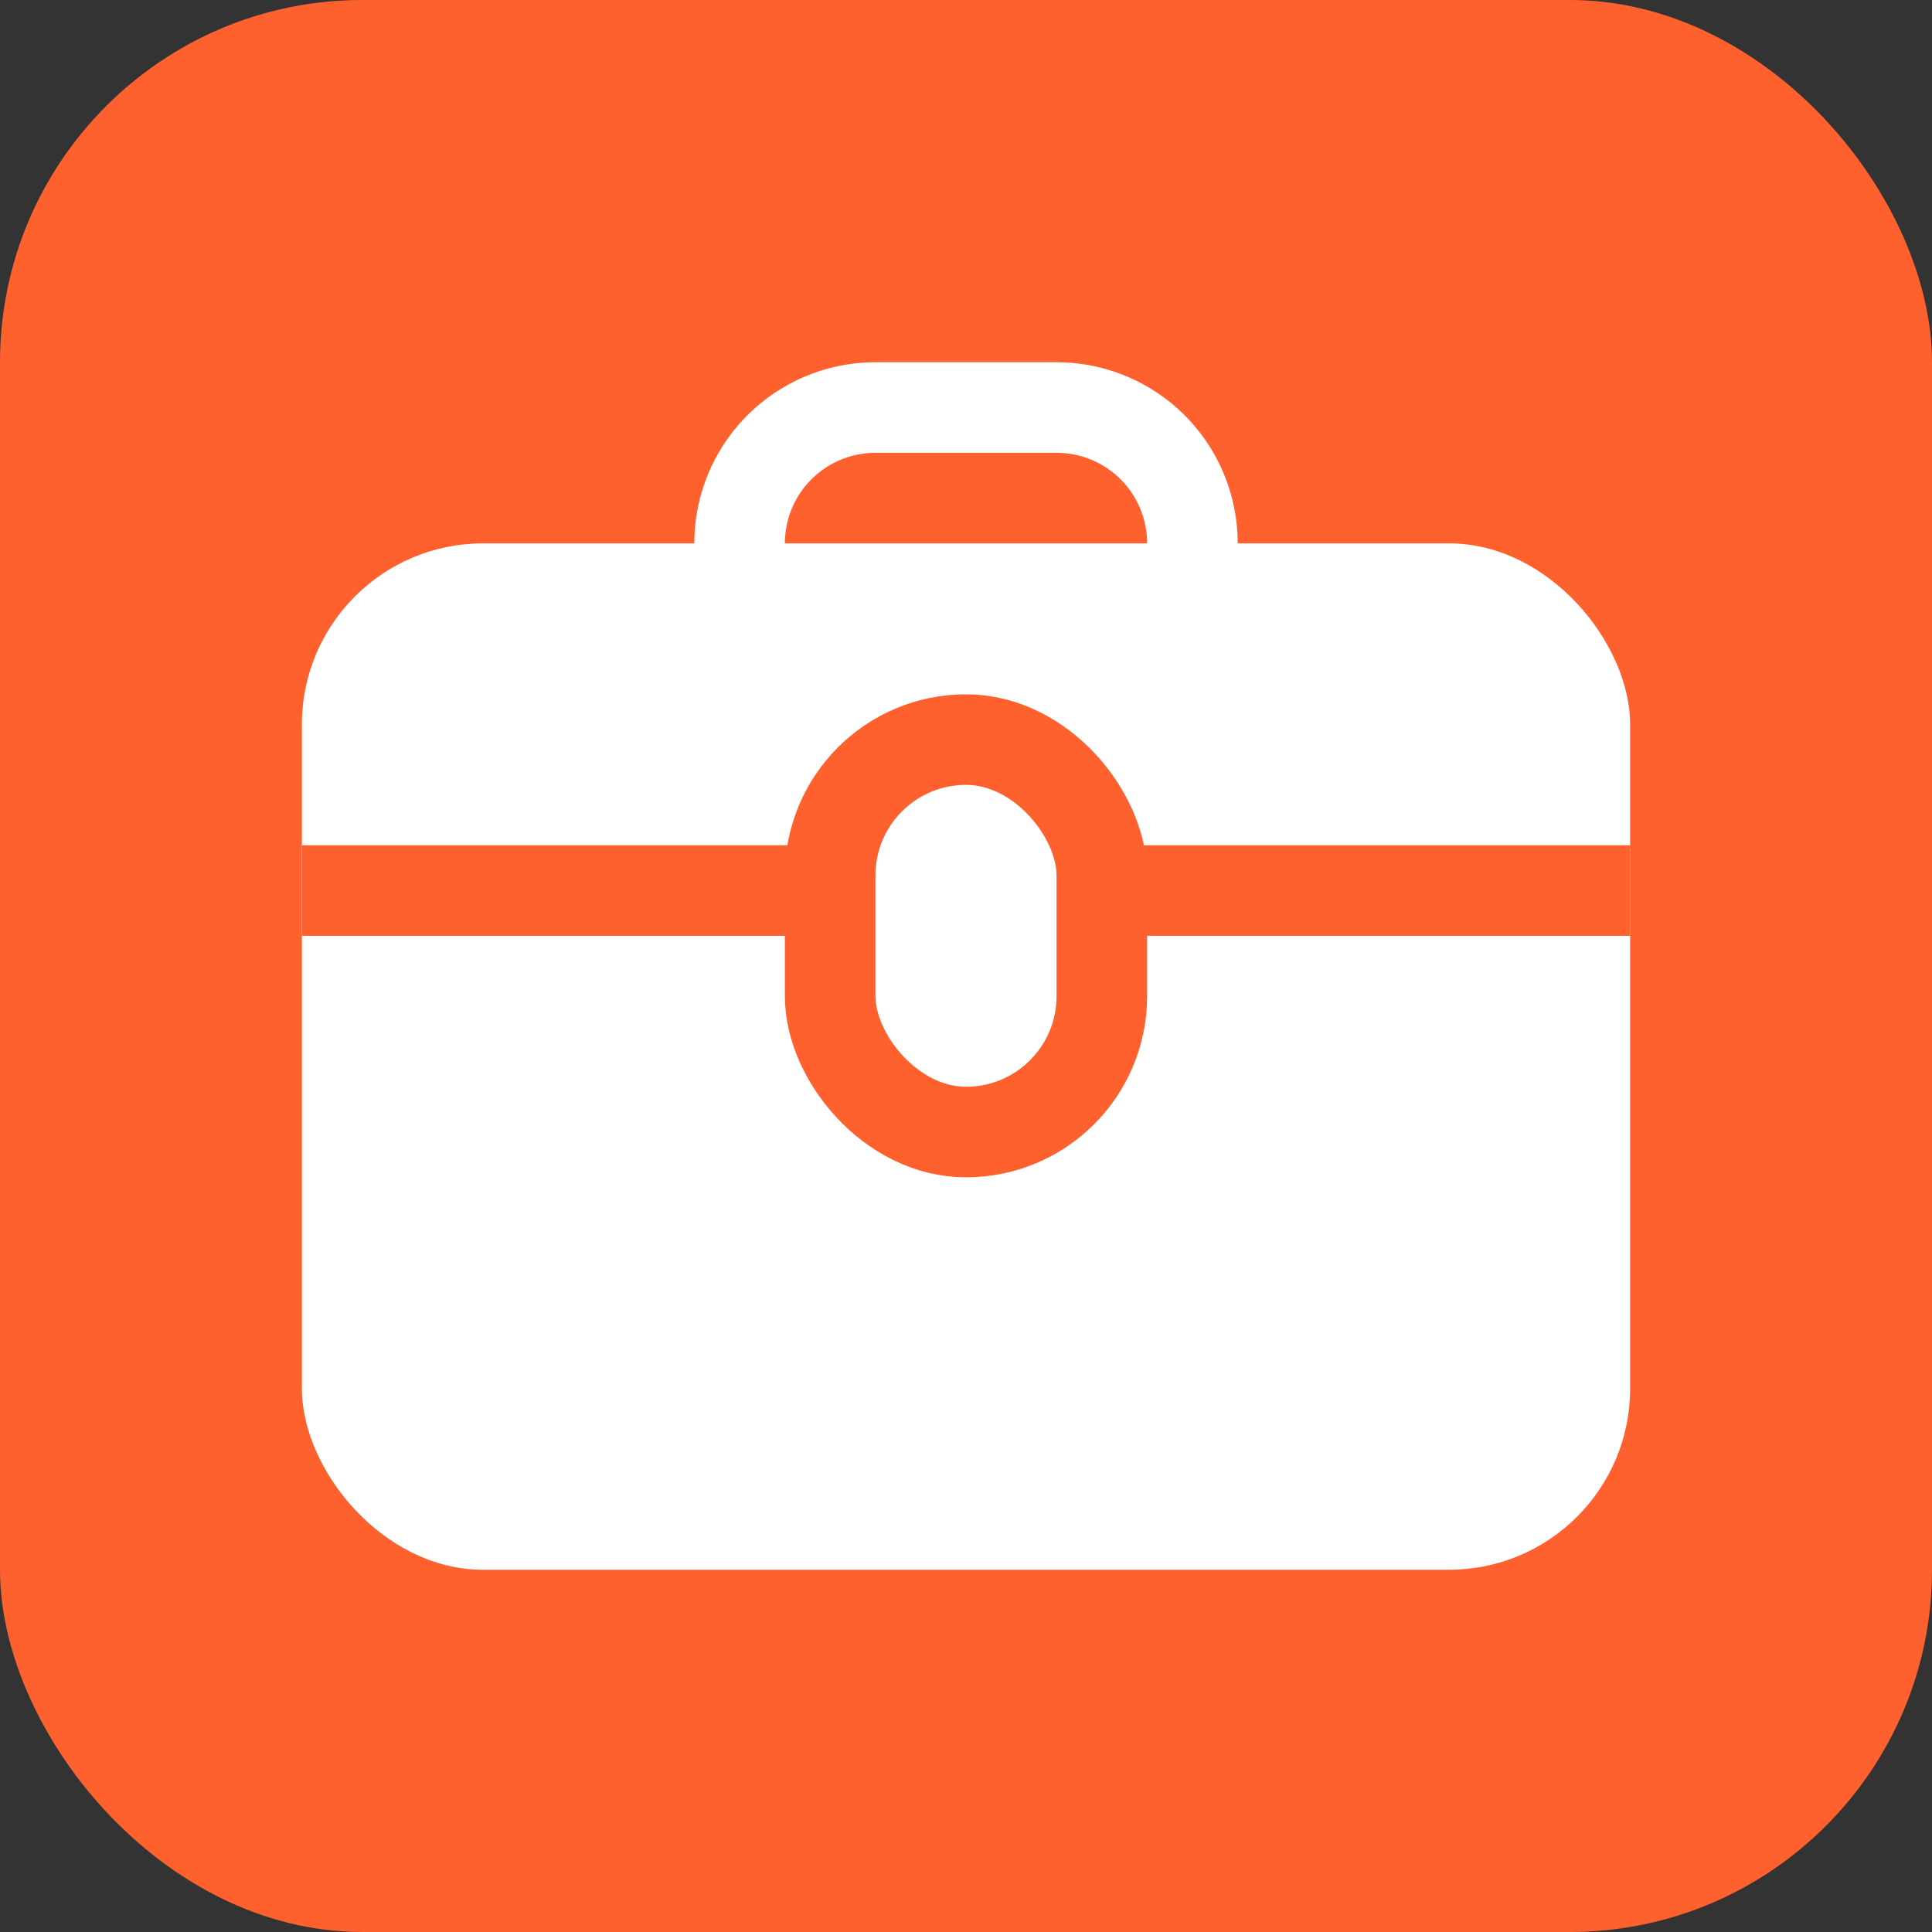
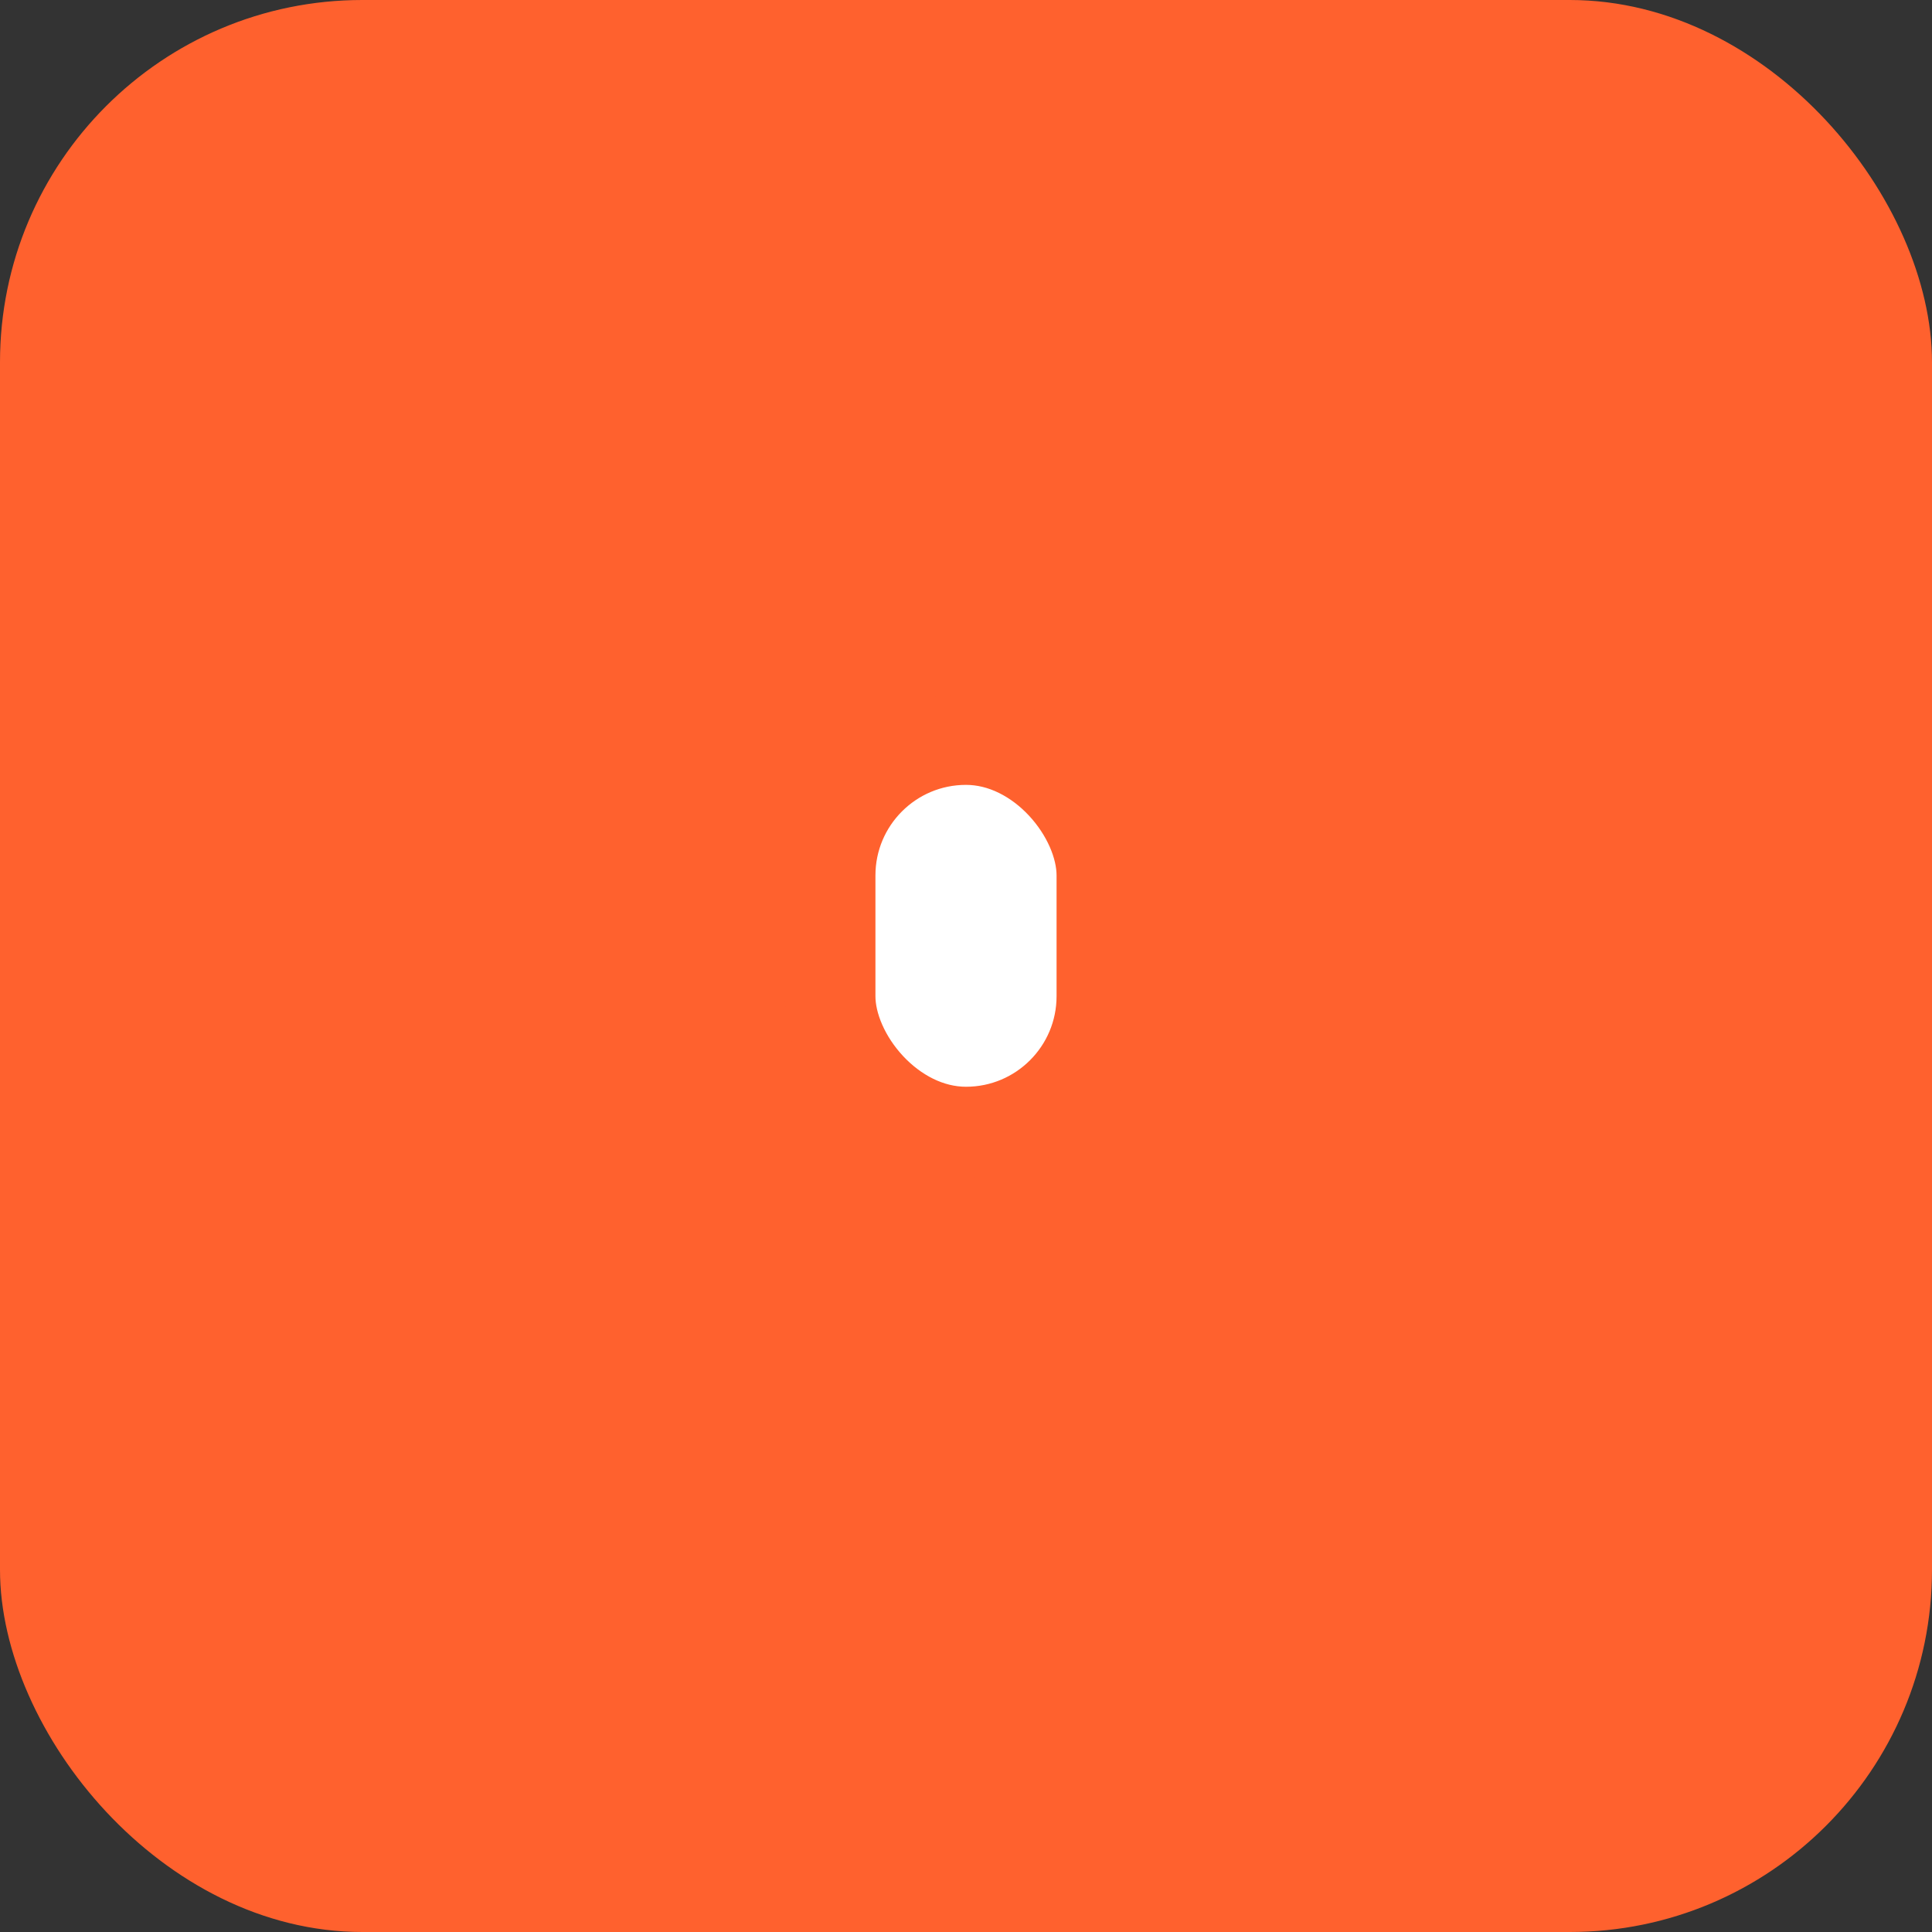
<svg xmlns="http://www.w3.org/2000/svg" width="64" height="64" fill="none">
  <rect width="100%" height="100%" fill="#333333" stroke="none" />
  <rect width="64" height="64" fill="#FF612E" rx="12" />
-   <rect width="44" height="34" x="10" y="18" fill="#fff" rx="6" />
-   <path fill="#FF612E" d="M10 28h44v3H10z" />
  <rect width="9" height="13" x="27.5" y="24.5" fill="#fff" stroke="#FF612E" stroke-width="3" rx="4.5" />
-   <path stroke="#fff" stroke-width="3" d="M29 13.5h6a4.5 4.5 0 0 1 4.5 4.5v2.5h-15V18a4.5 4.5 0 0 1 4.5-4.5Z" />
</svg>